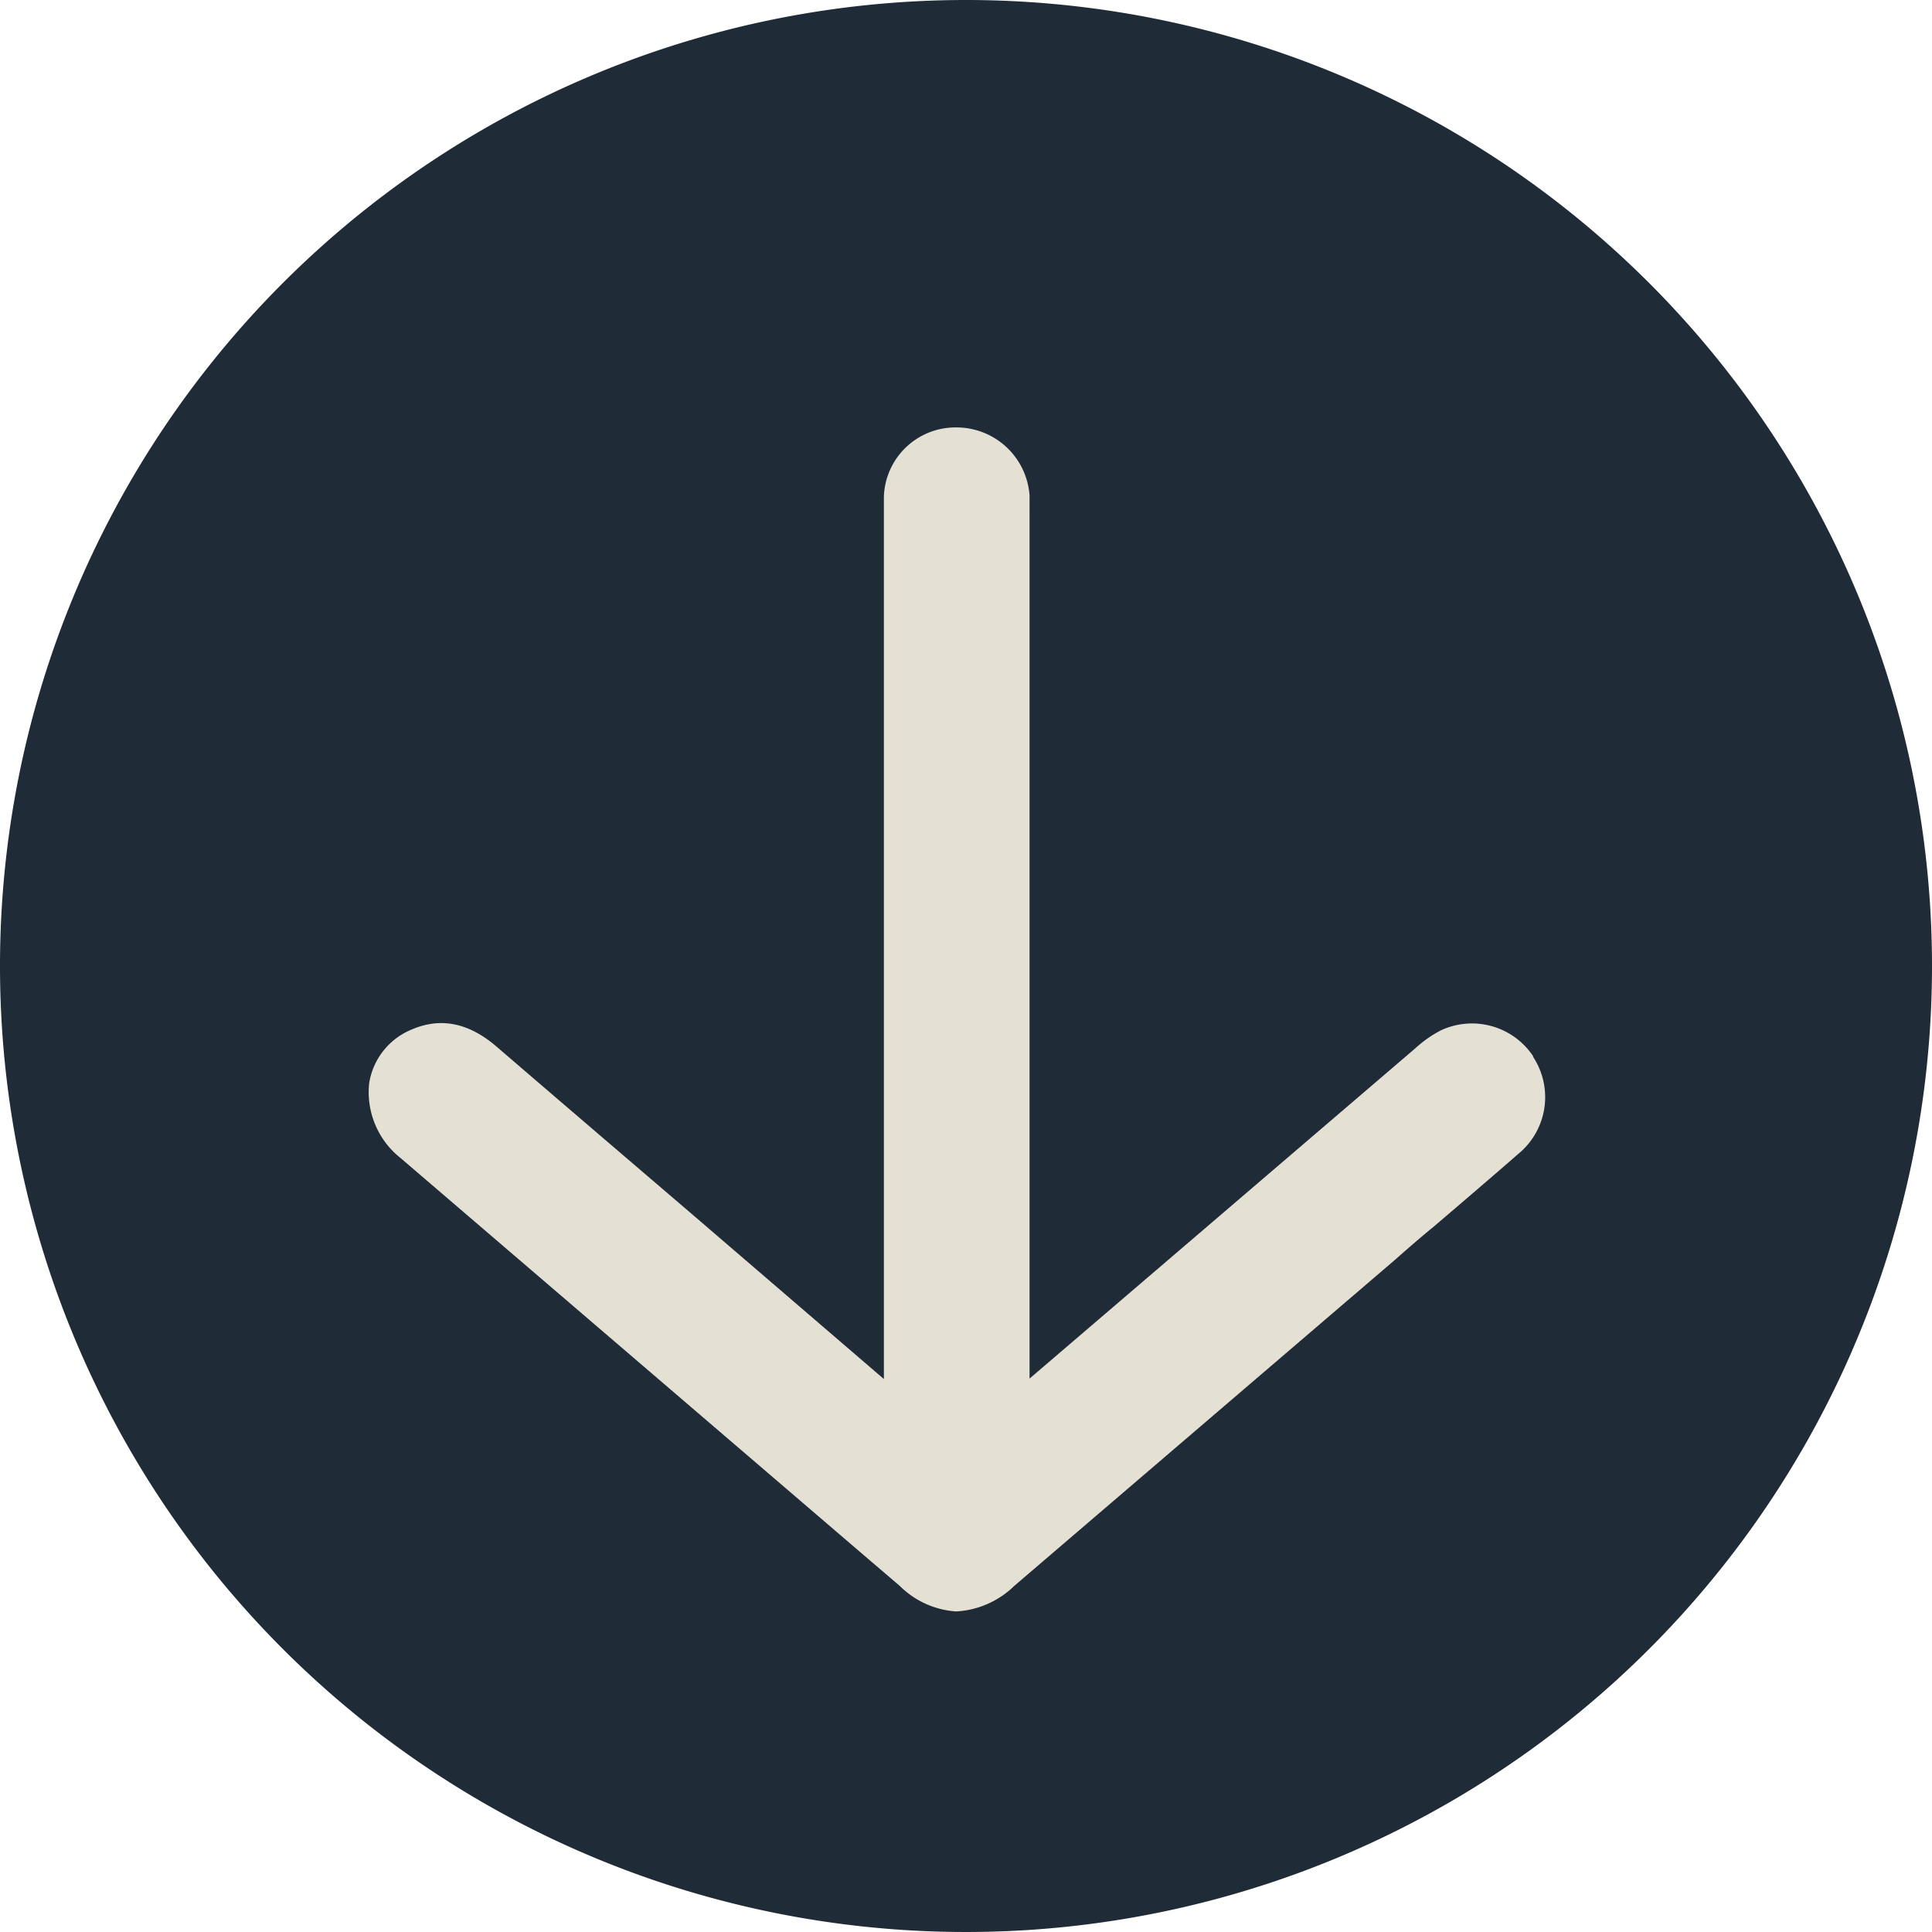
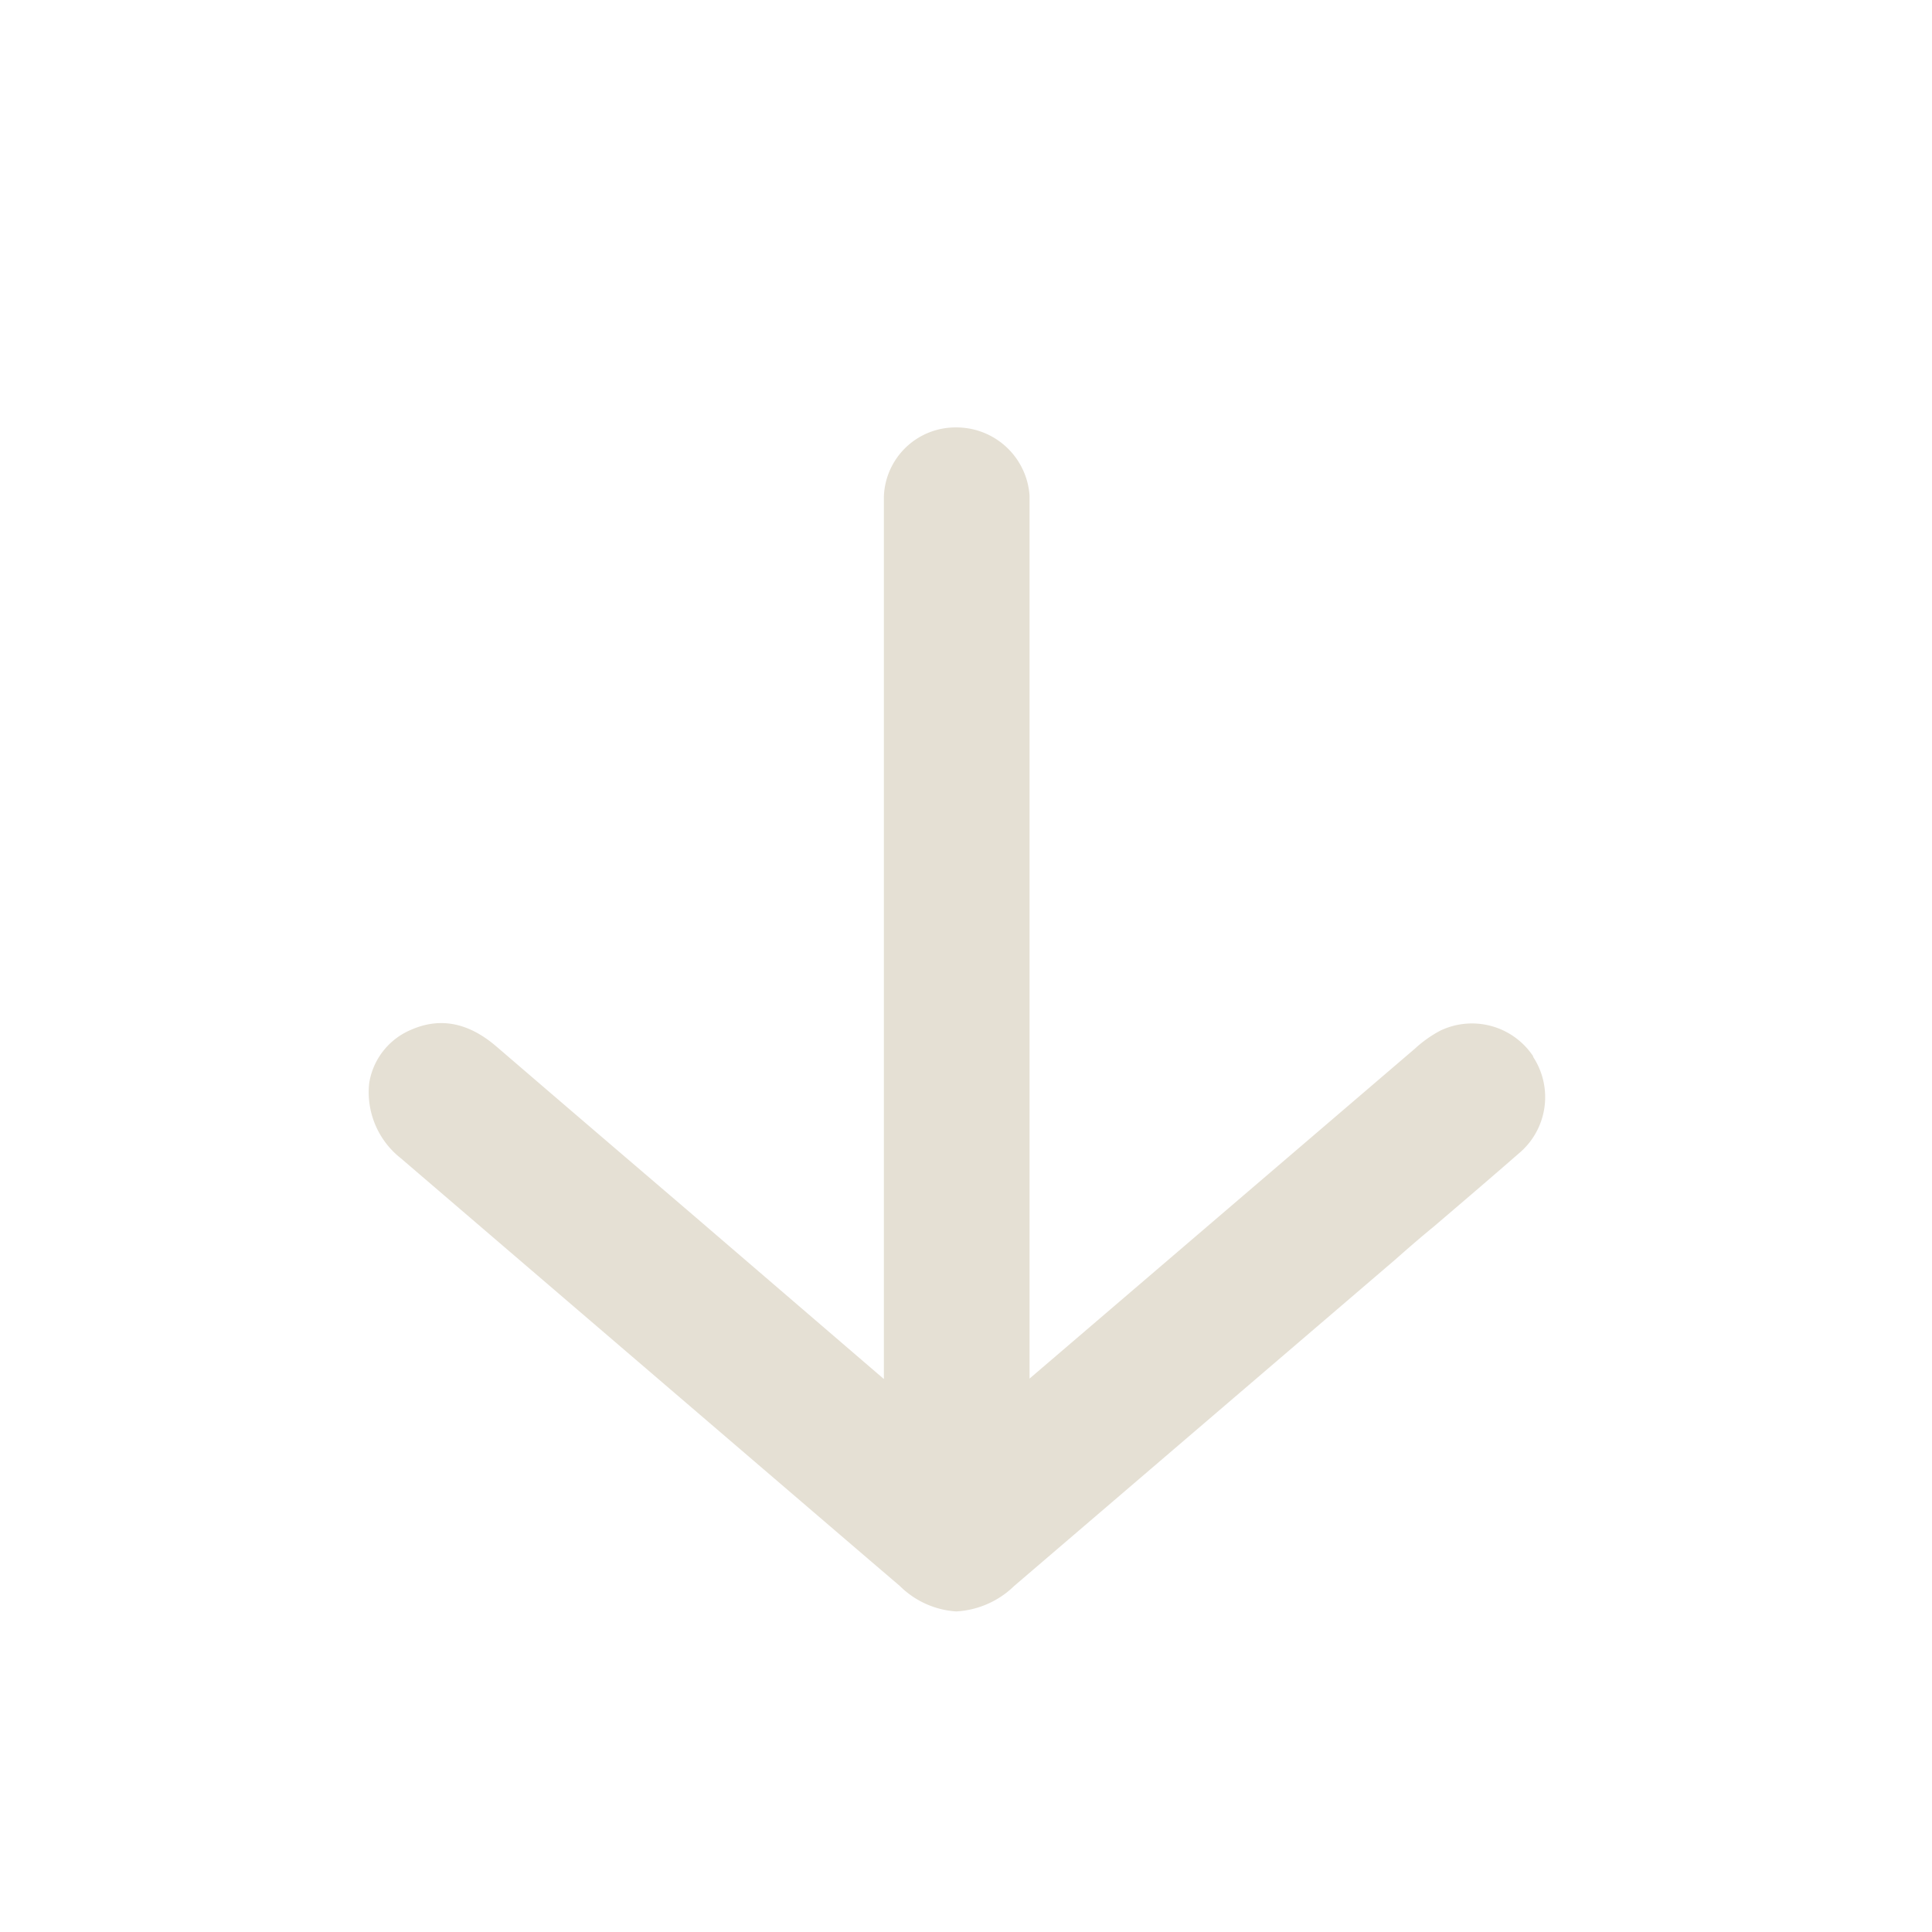
<svg xmlns="http://www.w3.org/2000/svg" viewBox="0 0 171.76 171.76" width="170px" height="170px">
  <defs>
    <style>.cls-1{fill:#1f2b36;}.cls-2{fill:#e5e0d4;}</style>
  </defs>
  <title>Recurso 11</title>
  <g id="Capa_2" data-name="Capa 2">
    <g id="Capa_1-2" data-name="Capa 1">
-       <path class="cls-1" d="M171.76,85.88A85.88,85.88,0,1,1,85.88,0a85.88,85.88,0,0,1,85.88,85.88" />
      <path class="cls-2" d="M136.3,93.9a6.53,6.53,0,0,0-8.24-2.28,10.68,10.68,0,0,0-2.25,1.59L103,112.74l-11.47,9.82V45.91c0-.59,0-1.2,0-1.85A6.51,6.51,0,0,0,85,38h0a6.37,6.37,0,0,0-6.42,6.13c0,.57,0,1.14,0,1.71v76.76L61.59,108l-4.3-3.68q-6.57-5.62-13.13-11.26c-2.48-2.14-5-2.65-7.59-1.52a6.19,6.19,0,0,0-3.75,4.77,7.47,7.47,0,0,0,2.8,6.65l41.63,35.69L80,141A7.83,7.83,0,0,0,85,143.26,8,8,0,0,0,90.16,141l33.86-29c1.13-1,2.28-2,3.42-2.93,2.53-2.16,5.07-4.33,7.58-6.52a6.52,6.52,0,0,0,1.28-8.59" />
    </g>
  </g>
</svg>